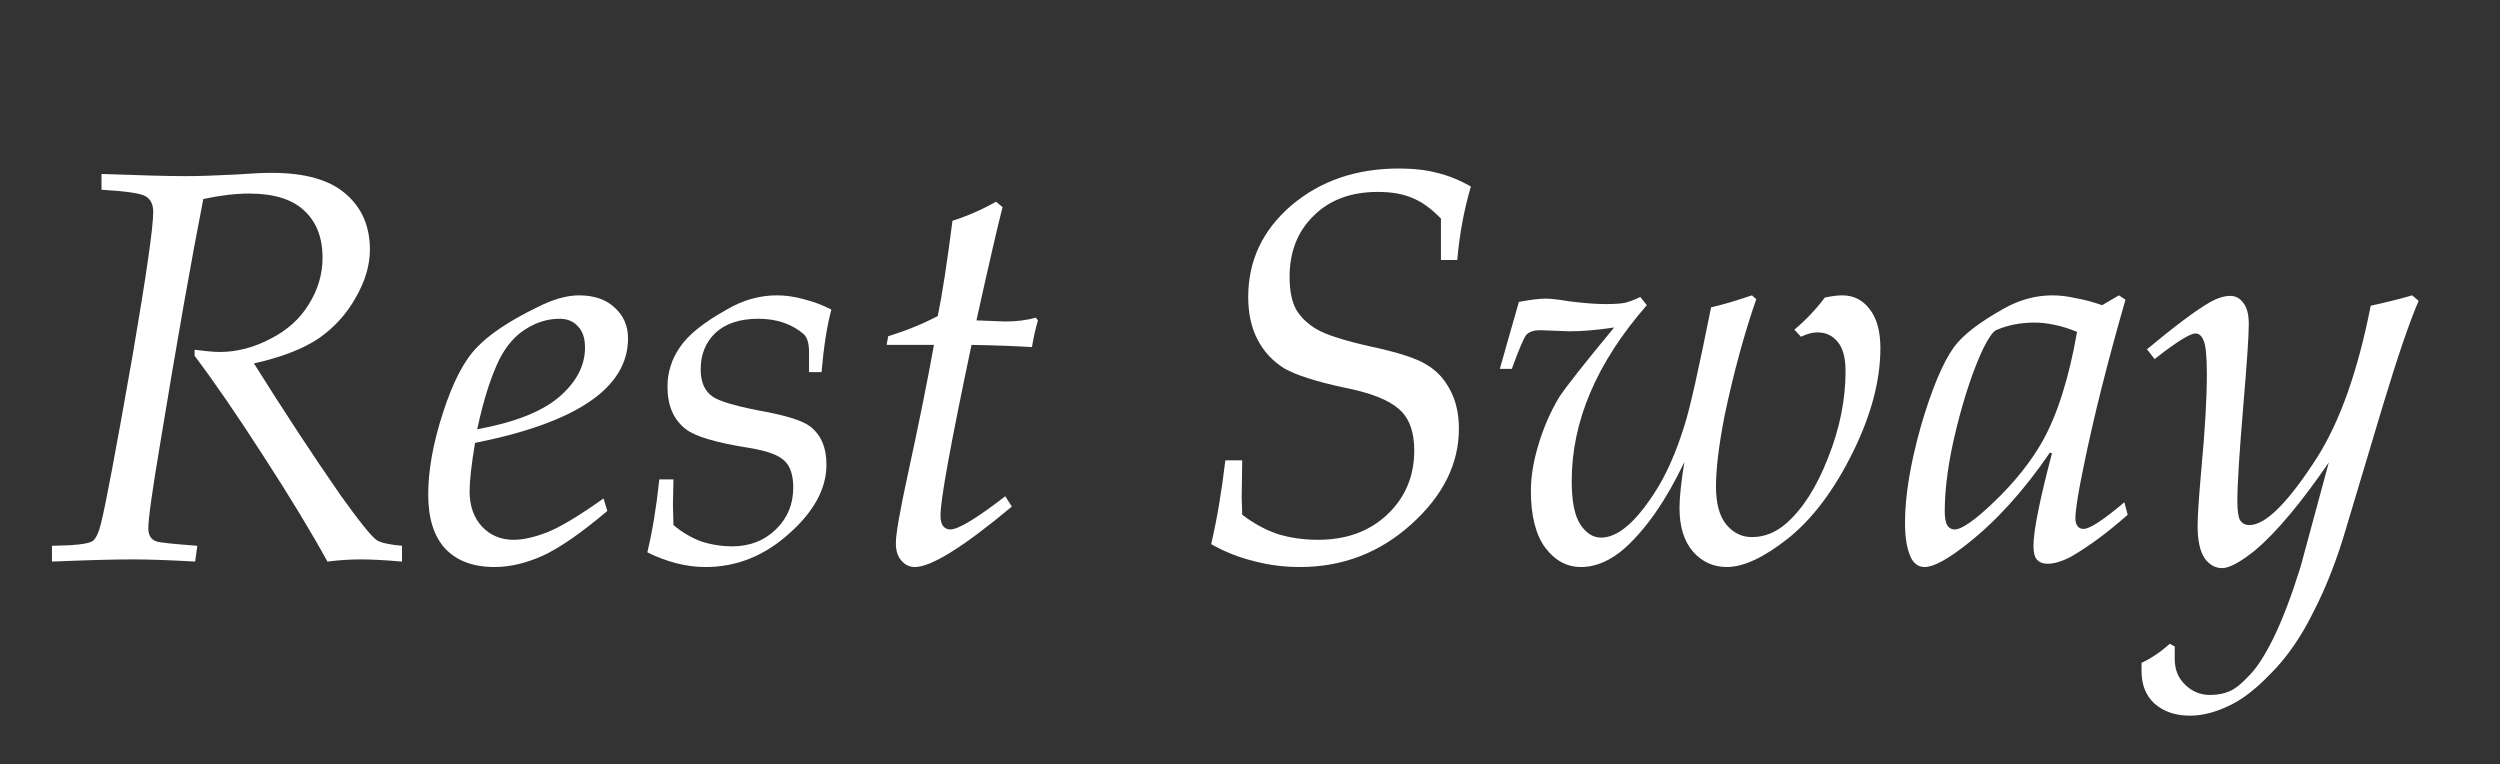
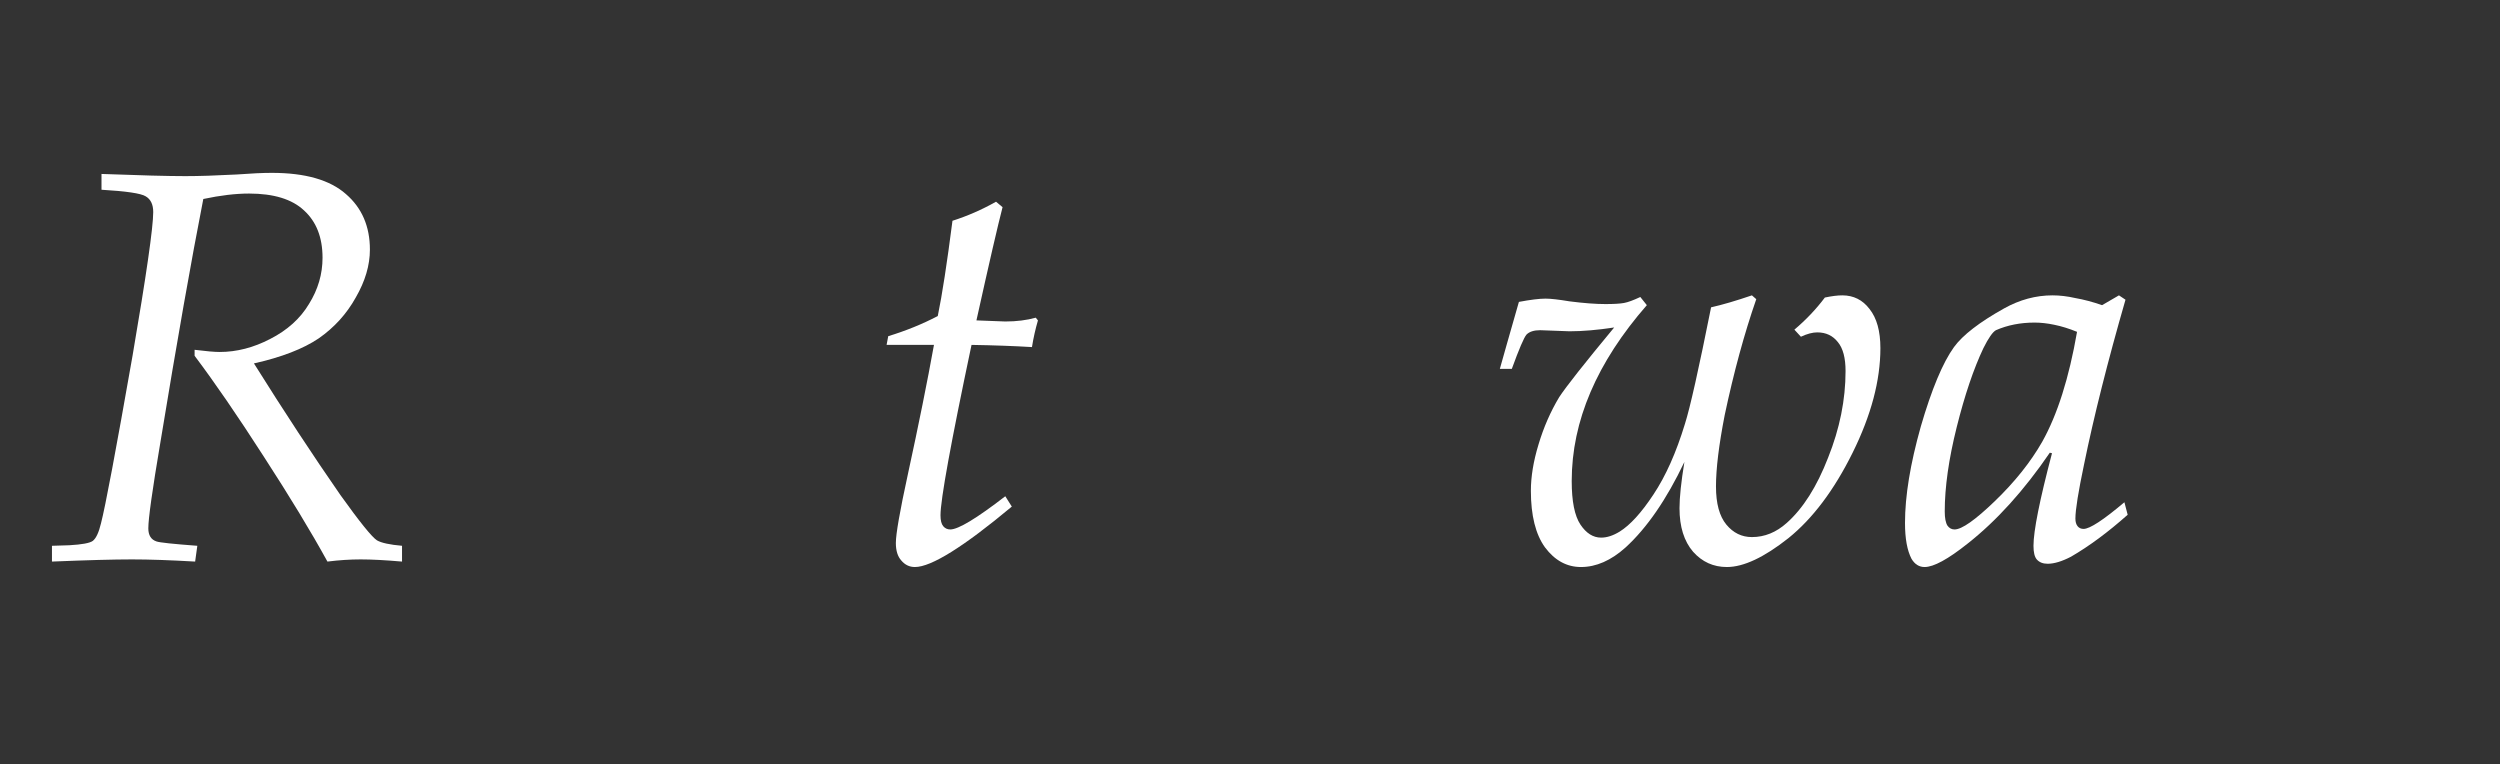
<svg xmlns="http://www.w3.org/2000/svg" version="1.1" id="Layer_1" width="242px" height="74px" xml:space="preserve">
  <rect width="100%" height="100%" fill="#333333" stroke="none" />
  <g id="PathID_1" transform="matrix(1.054, 0, 0, 1.054, 4.45, 54.15)" opacity="1">
    <path style="fill:#FFFFFF;fill-opacity:1" d="M0.55 0.2L0.55 -1.25L2.15 -1.3Q3.9 -1.4 4.3 -1.7Q4.75 -2.05 5.05 -3.3Q5.65 -5.6 7.95 -18.7Q9.85 -29.8 9.85 -31.9Q9.85 -32.95 9.15 -33.35Q8.5 -33.75 5.1 -33.95L5.1 -35.4Q10.45 -35.2 12.8 -35.2Q14.65 -35.2 17.5 -35.35Q19.5 -35.5 20.75 -35.5Q25.35 -35.5 27.55 -33.55Q29.75 -31.65 29.75 -28.45Q29.75 -26.3 28.45 -24.05Q27.2 -21.8 25.05 -20.3Q22.9 -18.85 19.1 -18Q23.3 -11.3 27.05 -5.9Q29.7 -2.2 30.4 -1.75Q31 -1.4 32.7 -1.25L32.7 0.2Q30.4 0 28.9 0Q27.45 0 25.85 0.2Q23.6 -3.9 20 -9.45Q16.4 -15.05 13.65 -18.7L13.65 -19.25Q15.25 -19.05 15.95 -19.05Q18.3 -19.05 20.6 -20.25Q22.95 -21.45 24.15 -23.45Q25.4 -25.45 25.4 -27.7Q25.4 -30.5 23.7 -32.05Q22.05 -33.6 18.65 -33.6Q16.8 -33.6 14.45 -33.1Q12.8 -24.7 10.5 -10.7Q9.4 -4.2 9.4 -2.85Q9.4 -1.9 10.15 -1.65Q10.55 -1.5 13.9 -1.25L13.7 0.2Q10.25 0 7.9 0Q5.4 0 0.55 0.2" />
  </g>
  <g id="PathID_2" transform="matrix(1.054, 0, 0, 1.054, 4.45, 54.15)" opacity="1">
</g>
  <g id="PathID_3" transform="matrix(1.054, 0, 0, 1.054, 40.45, 54.15)" opacity="1">
-     <path style="fill:#FFFFFF;fill-opacity:1" d="M17.05 -5.6L17.4 -4.45Q13.85 -1.45 11.5 -0.35Q9.15 0.7 7.05 0.7Q4.1 0.7 2.5 -1Q0.95 -2.7 0.95 -5.95Q0.95 -9.3 2.3 -13.45Q3.65 -17.65 5.4 -19.45Q7.15 -21.3 10.95 -23.15Q13.1 -24.25 14.8 -24.25Q16.9 -24.25 18.1 -23.1Q19.3 -22 19.3 -20.3Q19.3 -13.5 5.25 -10.7Q4.75 -7.7 4.75 -6.25Q4.75 -4.25 5.9 -3Q7.05 -1.8 8.8 -1.8Q10.1 -1.8 11.9 -2.5Q13.75 -3.25 17.05 -5.6M5.45 -11.95Q10.6 -12.9 12.95 -14.9Q15.35 -16.95 15.35 -19.45Q15.35 -20.75 14.7 -21.4Q14.1 -22.1 13 -22.1Q11.4 -22.1 9.9 -21.15Q8.45 -20.25 7.5 -18.4Q6.3 -15.95 5.45 -11.95" />
-   </g>
+     </g>
  <g id="PathID_4" transform="matrix(1.054, 0, 0, 1.054, 40.45, 54.15)" opacity="1">
</g>
  <g id="PathID_5" transform="matrix(1.054, 0, 0, 1.054, 61.45, 54.15)" opacity="1">
-     <path style="fill:#FFFFFF;fill-opacity:1" d="M2.25 -7.35L3.55 -7.35L3.5 -5L3.55 -3.15Q4.75 -2.15 6.1 -1.65Q7.5 -1.2 8.95 -1.2Q11.35 -1.2 12.95 -2.75Q14.55 -4.3 14.55 -6.6Q14.55 -8.3 13.75 -9.05Q12.95 -9.85 10.45 -10.25Q6 -10.95 4.7 -11.95Q3 -13.25 3 -15.85Q3 -17.85 4.15 -19.5Q5.3 -21.2 8.45 -22.95Q10.65 -24.25 13.05 -24.25Q14.25 -24.25 15.5 -23.9Q16.75 -23.6 18.05 -22.95Q17.45 -20.7 17.15 -17.2L16 -17.2L16 -19.05Q16 -20.25 15.5 -20.7Q13.85 -22.1 11.35 -22.1Q8.8 -22.1 7.4 -20.8Q6.05 -19.5 6.05 -17.45Q6.05 -15.7 7.15 -14.95Q8 -14.35 11.25 -13.7Q14.95 -13.05 16.05 -12.25Q17.6 -11.1 17.6 -8.7Q17.6 -5.4 14.15 -2.35Q10.75 0.7 6.5 0.7Q5.15 0.7 3.8 0.35Q2.45 0 1.15 -0.65Q1.85 -3.55 2.25 -7.35" />
-   </g>
+     </g>
  <g id="PathID_6" transform="matrix(1.054, 0, 0, 1.054, 61.45, 54.15)" opacity="1">
</g>
  <g id="PathID_7" transform="matrix(1.054, 0, 0, 1.054, 82.45, 54.15)" opacity="1">
    <path style="fill:#FFFFFF;fill-opacity:1" d="M14.1 -5.8L14.7 -4.85Q8.05 0.7 5.8 0.7Q5.05 0.7 4.55 0.1Q4.05 -0.45 4.05 -1.5Q4.05 -2.75 5.15 -7.8Q6.65 -14.7 7.55 -19.7L5.7 -19.7L3.2 -19.7L3.35 -20.5Q5.8 -21.25 7.9 -22.35Q8.5 -25.25 9.25 -31.1Q11.3 -31.75 13.25 -32.85L13.85 -32.35Q13.2 -29.85 11.45 -21.95L14.1 -21.85Q15.65 -21.85 16.9 -22.2L17.1 -21.95Q16.75 -20.75 16.55 -19.5Q14.05 -19.65 11 -19.7Q8.15 -6.2 8.15 -4.05Q8.15 -3.35 8.4 -3.05Q8.65 -2.75 9.05 -2.75Q10.15 -2.75 14.1 -5.8" />
  </g>
  <g id="PathID_8" transform="matrix(1.054, 0, 0, 1.054, 82.45, 54.15)" opacity="1">
</g>
  <g id="PathID_9" transform="matrix(1.054, 0, 0, 1.054, 114.45, 54.15)" opacity="1">
-     <path style="fill:#FFFFFF;fill-opacity:1" d="M3.95 -9.1L5.5 -9.1L5.45 -5.7L5.5 -4.1Q7.15 -2.85 8.85 -2.3Q10.55 -1.8 12.45 -1.8Q16.35 -1.8 18.8 -4.1Q21.3 -6.45 21.3 -10Q21.3 -12.6 19.9 -13.8Q18.5 -15.05 15 -15.75Q11 -16.6 9.35 -17.55Q7.75 -18.55 6.9 -20.2Q6.05 -21.85 6.05 -24.1Q6.05 -29.1 10 -32.5Q14 -35.9 19.9 -35.9Q21.9 -35.9 23.4 -35.5Q24.9 -35.15 26.5 -34.25Q25.55 -31 25.25 -27.5L23.75 -27.5L23.75 -29.35L23.75 -31.3Q22.4 -32.7 21.1 -33.2Q19.85 -33.75 17.95 -33.75Q14.25 -33.75 12.05 -31.55Q9.85 -29.4 9.85 -25.95Q9.85 -24.05 10.45 -22.95Q11.1 -21.85 12.4 -21.1Q13.75 -20.35 17.3 -19.55Q21.05 -18.75 22.4 -17.9Q23.8 -17.1 24.6 -15.55Q25.4 -14.05 25.4 -12Q25.4 -7.15 21 -3.2Q16.65 0.7 10.8 0.7Q8.6 0.7 6.55 0.15Q4.5 -0.35 2.65 -1.4Q3.45 -4.85 3.95 -9.1" />
-   </g>
+     </g>
  <g id="PathID_10" transform="matrix(1.054, 0, 0, 1.054, 114.45, 54.15)" opacity="1">
</g>
  <g id="PathID_11" transform="matrix(1.054, 0, 0, 1.054, 144.5, 54.15)" opacity="1">
    <path style="fill:#FFFFFF;fill-opacity:1" d="M1.75 -17.5L0.65 -17.5L1.3 -19.8L2.4 -23.65Q4 -23.95 4.85 -23.95Q5.55 -23.95 7.05 -23.7Q9 -23.45 10.35 -23.45Q11.5 -23.45 12.05 -23.55Q12.6 -23.65 13.55 -24.1L14.15 -23.35Q7.25 -15.45 7.25 -7.2Q7.25 -4.4 8.05 -3.2Q8.85 -2 9.95 -2Q10.75 -2 11.65 -2.55Q13.1 -3.45 14.75 -5.95Q16.45 -8.5 17.65 -12.45Q18.35 -14.65 20.05 -23.15Q21.6 -23.5 23.8 -24.25L24.2 -23.9Q22.55 -19.15 21.3 -13.25Q20.5 -9.15 20.5 -6.7Q20.5 -4.35 21.45 -3.2Q22.4 -2.05 23.8 -2.05Q25.55 -2.05 27 -3.35Q29.25 -5.35 30.8 -9.35Q32.4 -13.35 32.4 -17.3Q32.4 -19.1 31.7 -19.95Q31 -20.85 29.8 -20.85Q29.15 -20.85 28.3 -20.45L27.7 -21.1Q29.3 -22.45 30.5 -24.05Q31.45 -24.25 32.1 -24.25Q33.65 -24.25 34.6 -23Q35.6 -21.75 35.6 -19.4Q35.6 -14.95 33.05 -9.8Q30.5 -4.65 27.15 -1.95Q23.8 0.7 21.5 0.7Q19.65 0.7 18.4 -0.7Q17.15 -2.15 17.15 -4.7Q17.15 -6.2 17.6 -8.95Q15.15 -3.8 12.2 -1.1Q10.2 0.7 8.1 0.7Q6.15 0.7 4.8 -1.1Q3.5 -2.9 3.5 -6.3Q3.5 -8.25 4.2 -10.55Q4.9 -12.9 6.1 -14.9Q7.05 -16.35 11.15 -21.3Q8.85 -20.95 7.05 -20.95L5.7 -21L4.35 -21.05Q3.5 -21.05 3.1 -20.65Q2.75 -20.25 1.75 -17.5" />
  </g>
  <g id="PathID_12" transform="matrix(1.054, 0, 0, 1.054, 144.5, 54.15)" opacity="1">
</g>
  <g id="PathID_13" transform="matrix(1.054, 0, 0, 1.054, 183.35, 54.15)" opacity="1">
    <path style="fill:#FFFFFF;fill-opacity:1" d="M20.65 -24.25L21.25 -23.85Q18.8 -15.35 17.45 -8.75Q16.65 -4.95 16.65 -3.75Q16.65 -3.3 16.85 -3.05Q17.05 -2.8 17.4 -2.8Q18.25 -2.8 21.15 -5.25L21.45 -4.1Q18.75 -1.7 16.25 -0.25Q15 0.4 14.1 0.4Q13.45 0.4 13.1 0Q12.8 -0.35 12.8 -1.25Q12.8 -3.3 14.5 -9.75L14.3 -9.8Q10.75 -4.6 6.75 -1.45Q4.05 0.7 2.8 0.7Q2.05 0.7 1.6 -0.05Q1 -1.2 1 -3.35Q1 -7.05 2.45 -12.2Q3.95 -17.35 5.5 -19.5Q6.7 -21.15 10.1 -23.05Q12.25 -24.25 14.55 -24.25Q15.55 -24.25 16.65 -24Q17.8 -23.8 19.1 -23.35L20.65 -24.25M16.8 -20.9Q15.7 -21.35 14.7 -21.55Q13.75 -21.75 12.9 -21.75Q10.95 -21.75 9.35 -21.05Q8.9 -20.8 8.2 -19.4Q6.85 -16.55 5.75 -12.15Q4.65 -7.75 4.65 -4.4Q4.65 -3.5 4.9 -3.1Q5.15 -2.75 5.55 -2.75Q6.55 -2.75 9.25 -5.35Q12 -8 13.6 -10.8Q15.7 -14.55 16.8 -20.9" />
  </g>
  <g id="PathID_14" transform="matrix(1.054, 0, 0, 1.054, 183.35, 54.15)" opacity="1">
</g>
  <g id="PathID_15" transform="matrix(1.054, 0, 0, 1.054, 207.3, 54.15)" opacity="1">
-     <path style="fill:#FFFFFF;fill-opacity:1" d="M1.2 -18.4L0.5 -19.3Q4.35 -22.5 6.25 -23.6Q7.3 -24.2 8.15 -24.2Q8.9 -24.2 9.35 -23.55Q9.85 -22.95 9.85 -21.6Q9.85 -20 9.35 -14.15Q8.8 -7.6 8.8 -5.35Q8.8 -4.05 9.05 -3.6Q9.35 -3.15 9.9 -3.15Q12.15 -3.15 16.15 -9.4Q19.3 -14.4 21.05 -23.3Q23.35 -23.8 24.85 -24.25L25.45 -23.75Q24.2 -20.85 22.2 -14.25L18.8 -2.9Q17.55 1.4 15.8 4.8Q14.1 8.25 11.9 10.45Q9.75 12.7 7.9 13.5Q6.1 14.35 4.45 14.35Q2.45 14.35 1.2 13.25Q0 12.15 0 10.25L0 9.5Q1.3 8.9 2.6 7.75L3.05 8L3.05 9.15Q3.05 10.6 4 11.5Q4.95 12.45 6.3 12.45Q7.3 12.45 8.1 12.1Q8.9 11.75 9.9 10.65Q10.95 9.6 12.15 7.15Q13.35 4.7 14.6 0.7L17.2 -8.9Q13.35 -3.3 10.45 -0.85Q8.4 0.8 7.4 0.8Q6.45 0.8 5.8 -0.1Q5.15 -1.05 5.15 -3.1Q5.15 -4.4 5.5 -8.35Q6 -13.7 6 -17Q6 -19.45 5.7 -20.1Q5.45 -20.75 4.95 -20.75Q4.2 -20.75 1.2 -18.4" />
-   </g>
+     </g>
  <g id="PathID_16" transform="matrix(1.054, 0, 0, 1.054, 207.3, 54.15)" opacity="1">
</g>
</svg>